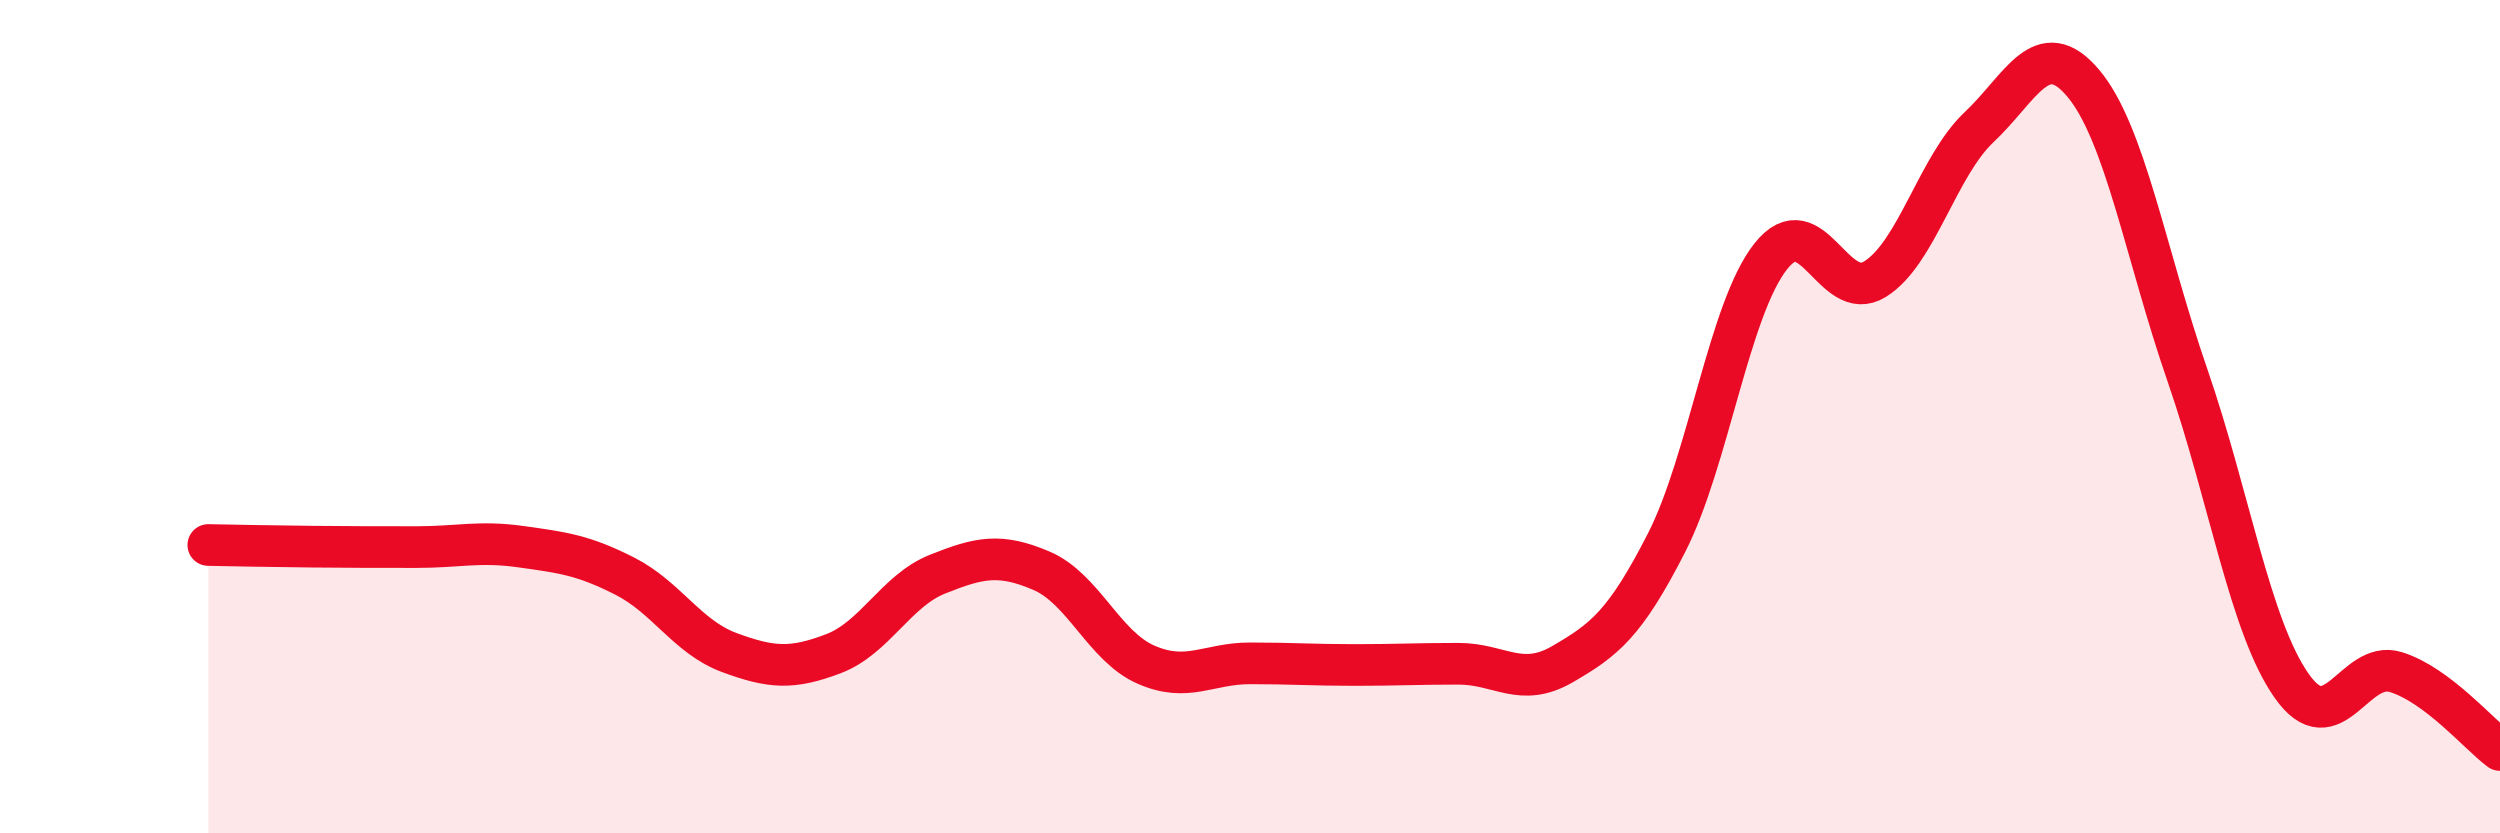
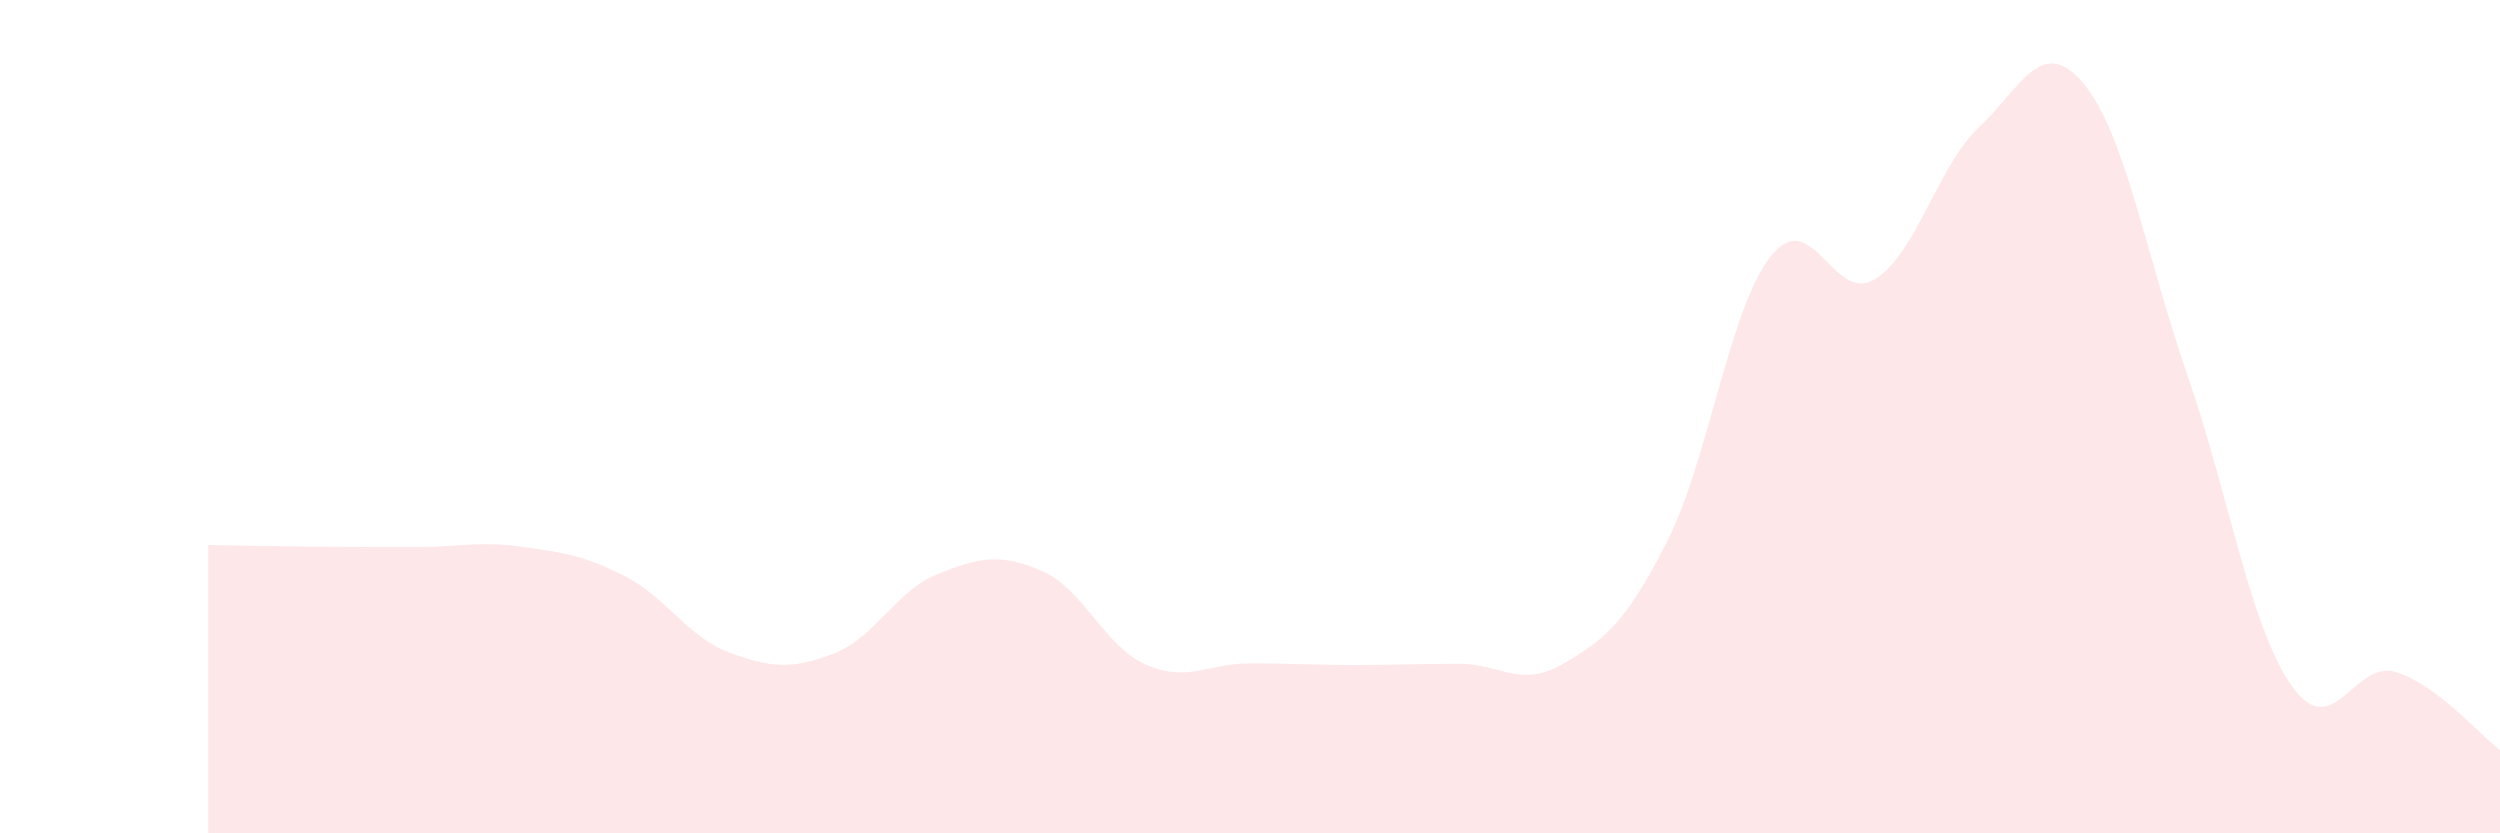
<svg xmlns="http://www.w3.org/2000/svg" width="60" height="20" viewBox="0 0 60 20">
  <path d="M 5,13.08 C 5.5,13.09 6.5,13.11 7.5,13.12 C 8.5,13.13 9,13.13 10,13.13 C 11,13.13 11.5,12.98 12.5,13.12 C 13.5,13.26 14,13.32 15,13.83 C 16,14.34 16.5,15.29 17.5,15.66 C 18.5,16.03 19,16.07 20,15.69 C 21,15.31 21.5,14.18 22.5,13.78 C 23.5,13.38 24,13.27 25,13.7 C 26,14.13 26.5,15.51 27.5,15.95 C 28.5,16.39 29,15.92 30,15.92 C 31,15.92 31.5,15.96 32.5,15.96 C 33.5,15.96 34,15.93 35,15.93 C 36,15.93 36.5,16.52 37.5,15.94 C 38.5,15.36 39,14.98 40,13.02 C 41,11.06 41.5,7.41 42.5,6.15 C 43.5,4.89 44,7.32 45,6.7 C 46,6.08 46.5,3.99 47.5,3.05 C 48.5,2.11 49,0.81 50,2 C 51,3.19 51.5,6.12 52.5,9.01 C 53.5,11.9 54,15.04 55,16.46 C 56,17.88 56.5,15.82 57.5,16.13 C 58.5,16.44 59.5,17.63 60,18L60 20L5 20Z" fill="#EB0A25" opacity="0.1" stroke-linecap="round" stroke-linejoin="round" />
-   <path d="M 5,13.08 C 5.5,13.09 6.5,13.11 7.5,13.12 C 8.5,13.13 9,13.13 10,13.13 C 11,13.13 11.5,12.98 12.5,13.12 C 13.5,13.26 14,13.32 15,13.83 C 16,14.34 16.5,15.29 17.5,15.66 C 18.5,16.03 19,16.07 20,15.69 C 21,15.31 21.5,14.18 22.5,13.78 C 23.5,13.38 24,13.27 25,13.7 C 26,14.13 26.5,15.51 27.5,15.95 C 28.5,16.39 29,15.92 30,15.92 C 31,15.92 31.5,15.96 32.5,15.96 C 33.5,15.96 34,15.93 35,15.93 C 36,15.93 36.5,16.52 37.5,15.94 C 38.5,15.36 39,14.98 40,13.02 C 41,11.06 41.5,7.41 42.5,6.15 C 43.5,4.89 44,7.32 45,6.7 C 46,6.08 46.5,3.99 47.5,3.05 C 48.5,2.11 49,0.81 50,2 C 51,3.19 51.5,6.12 52.5,9.01 C 53.5,11.9 54,15.04 55,16.46 C 56,17.88 56.5,15.82 57.5,16.13 C 58.5,16.44 59.5,17.63 60,18" stroke="#EB0A25" stroke-width="1" fill="none" stroke-linecap="round" stroke-linejoin="round" />
</svg>